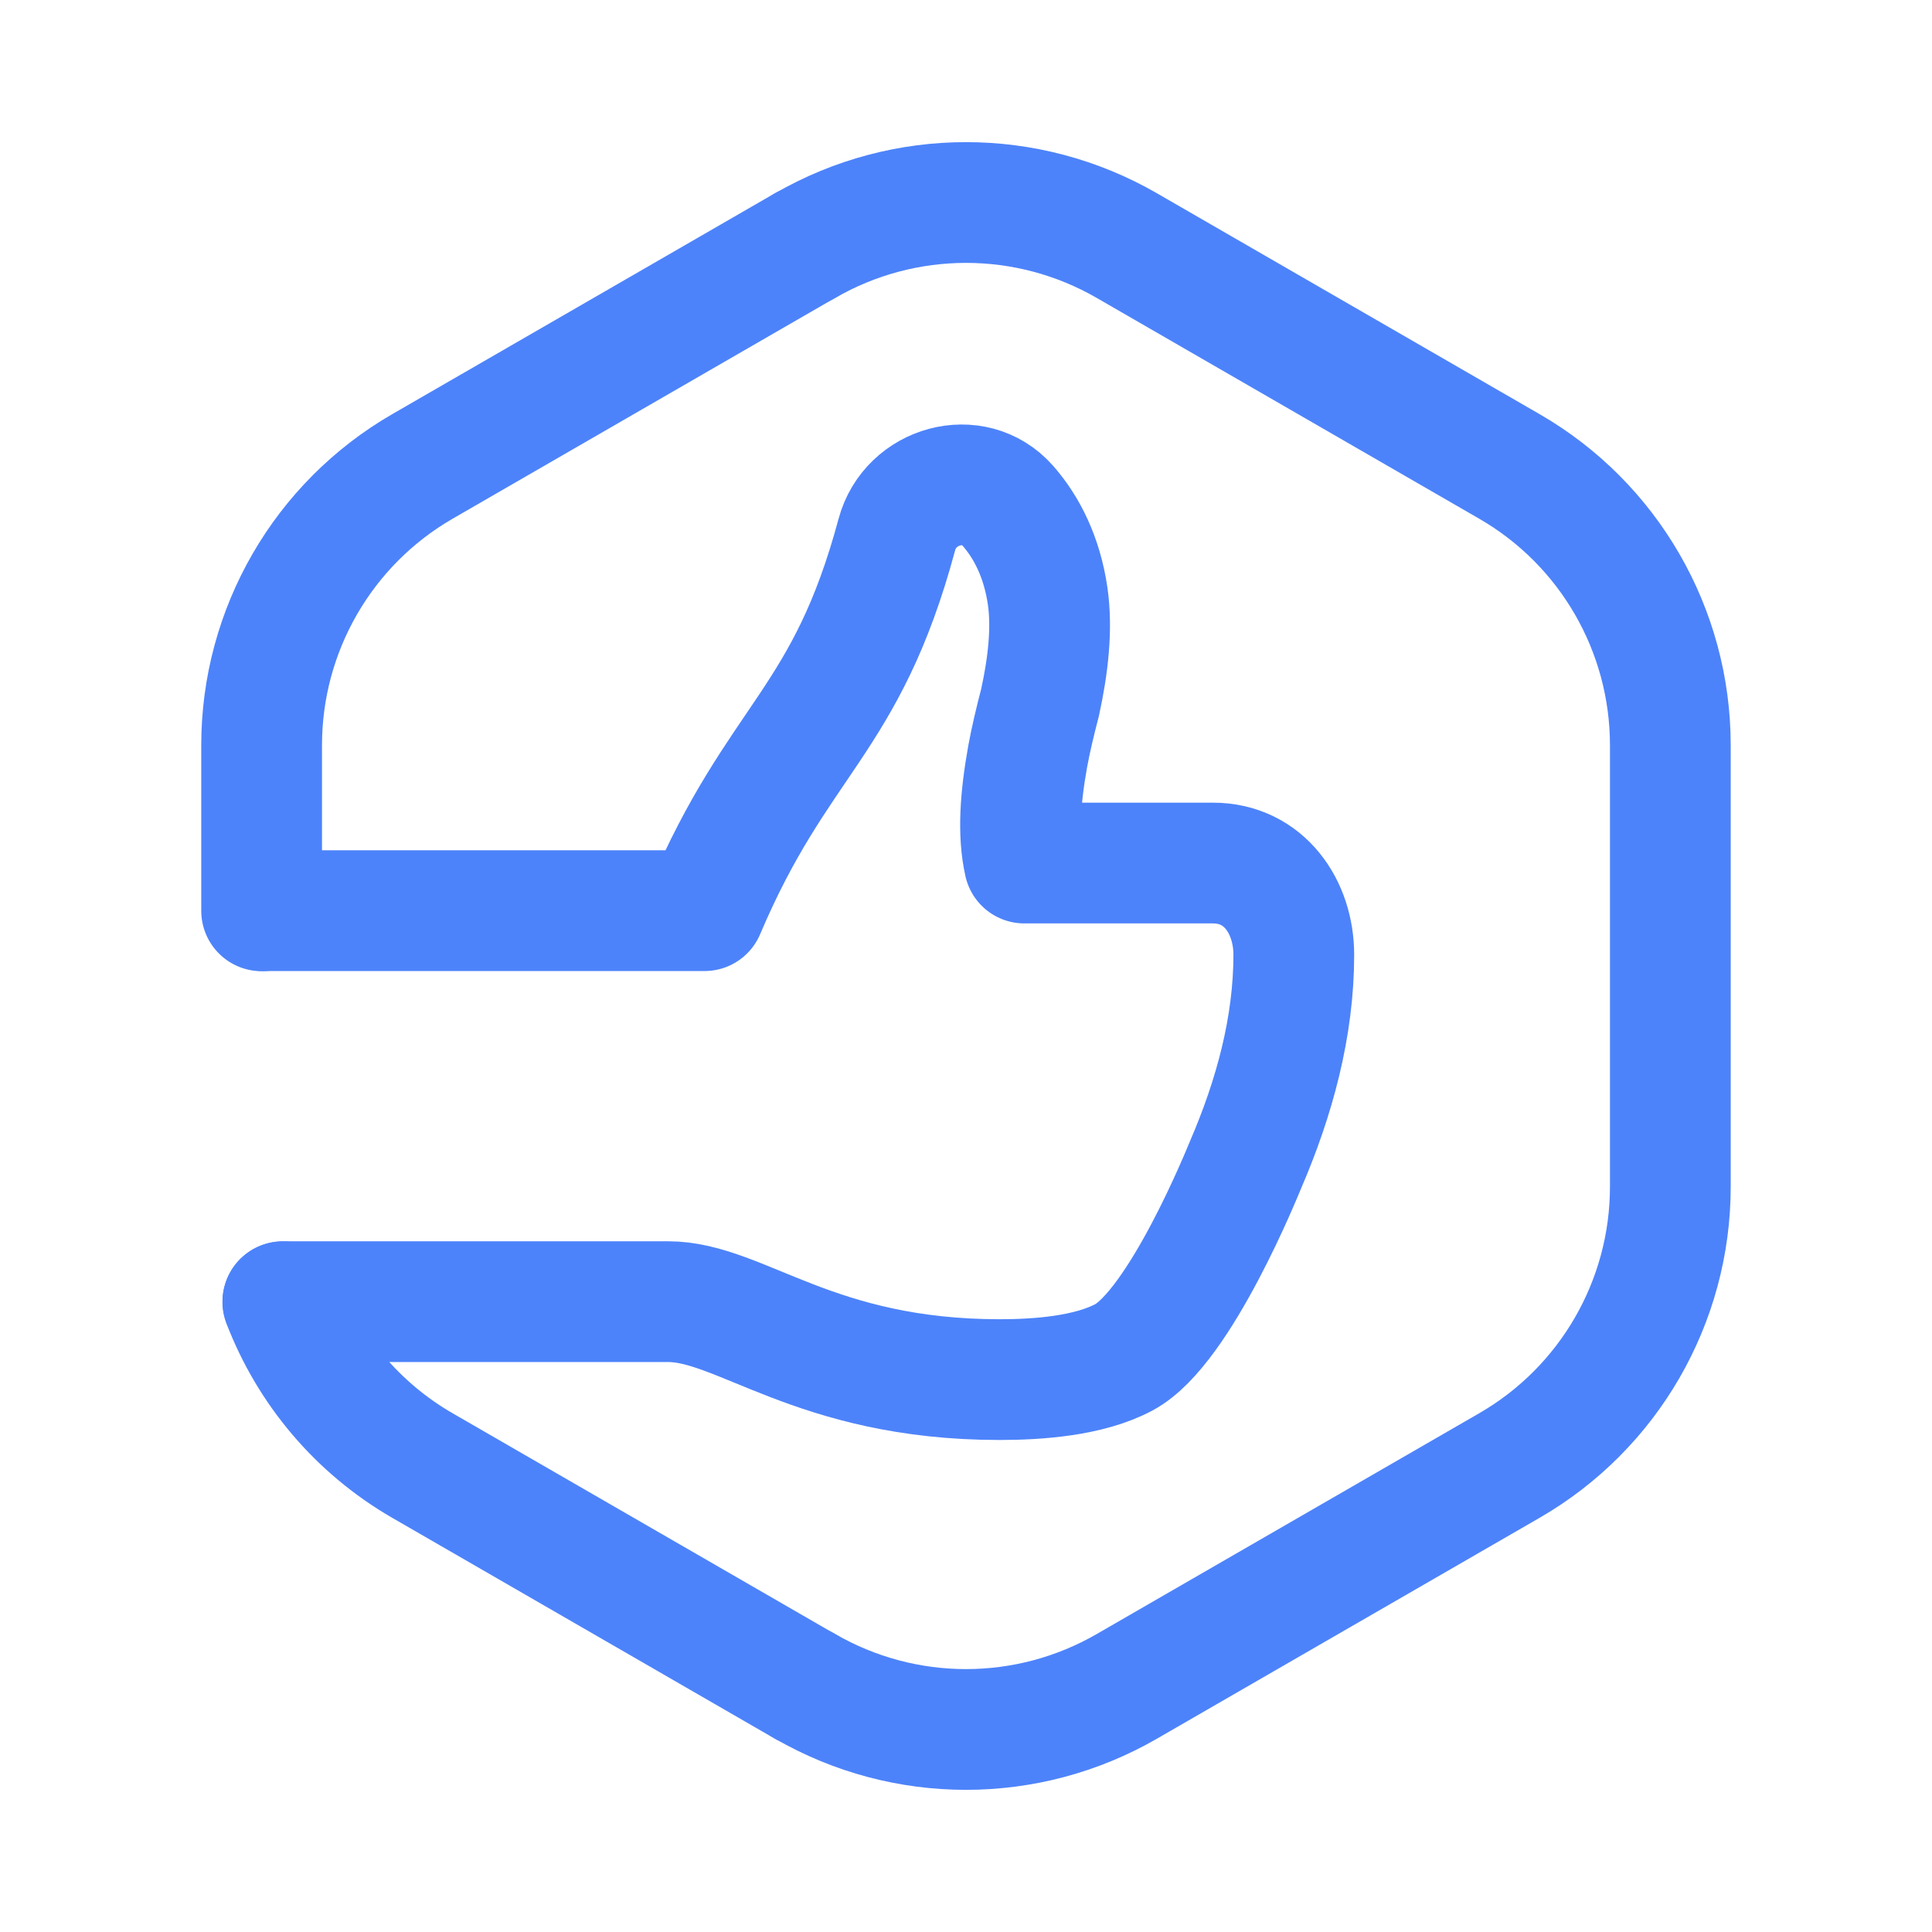
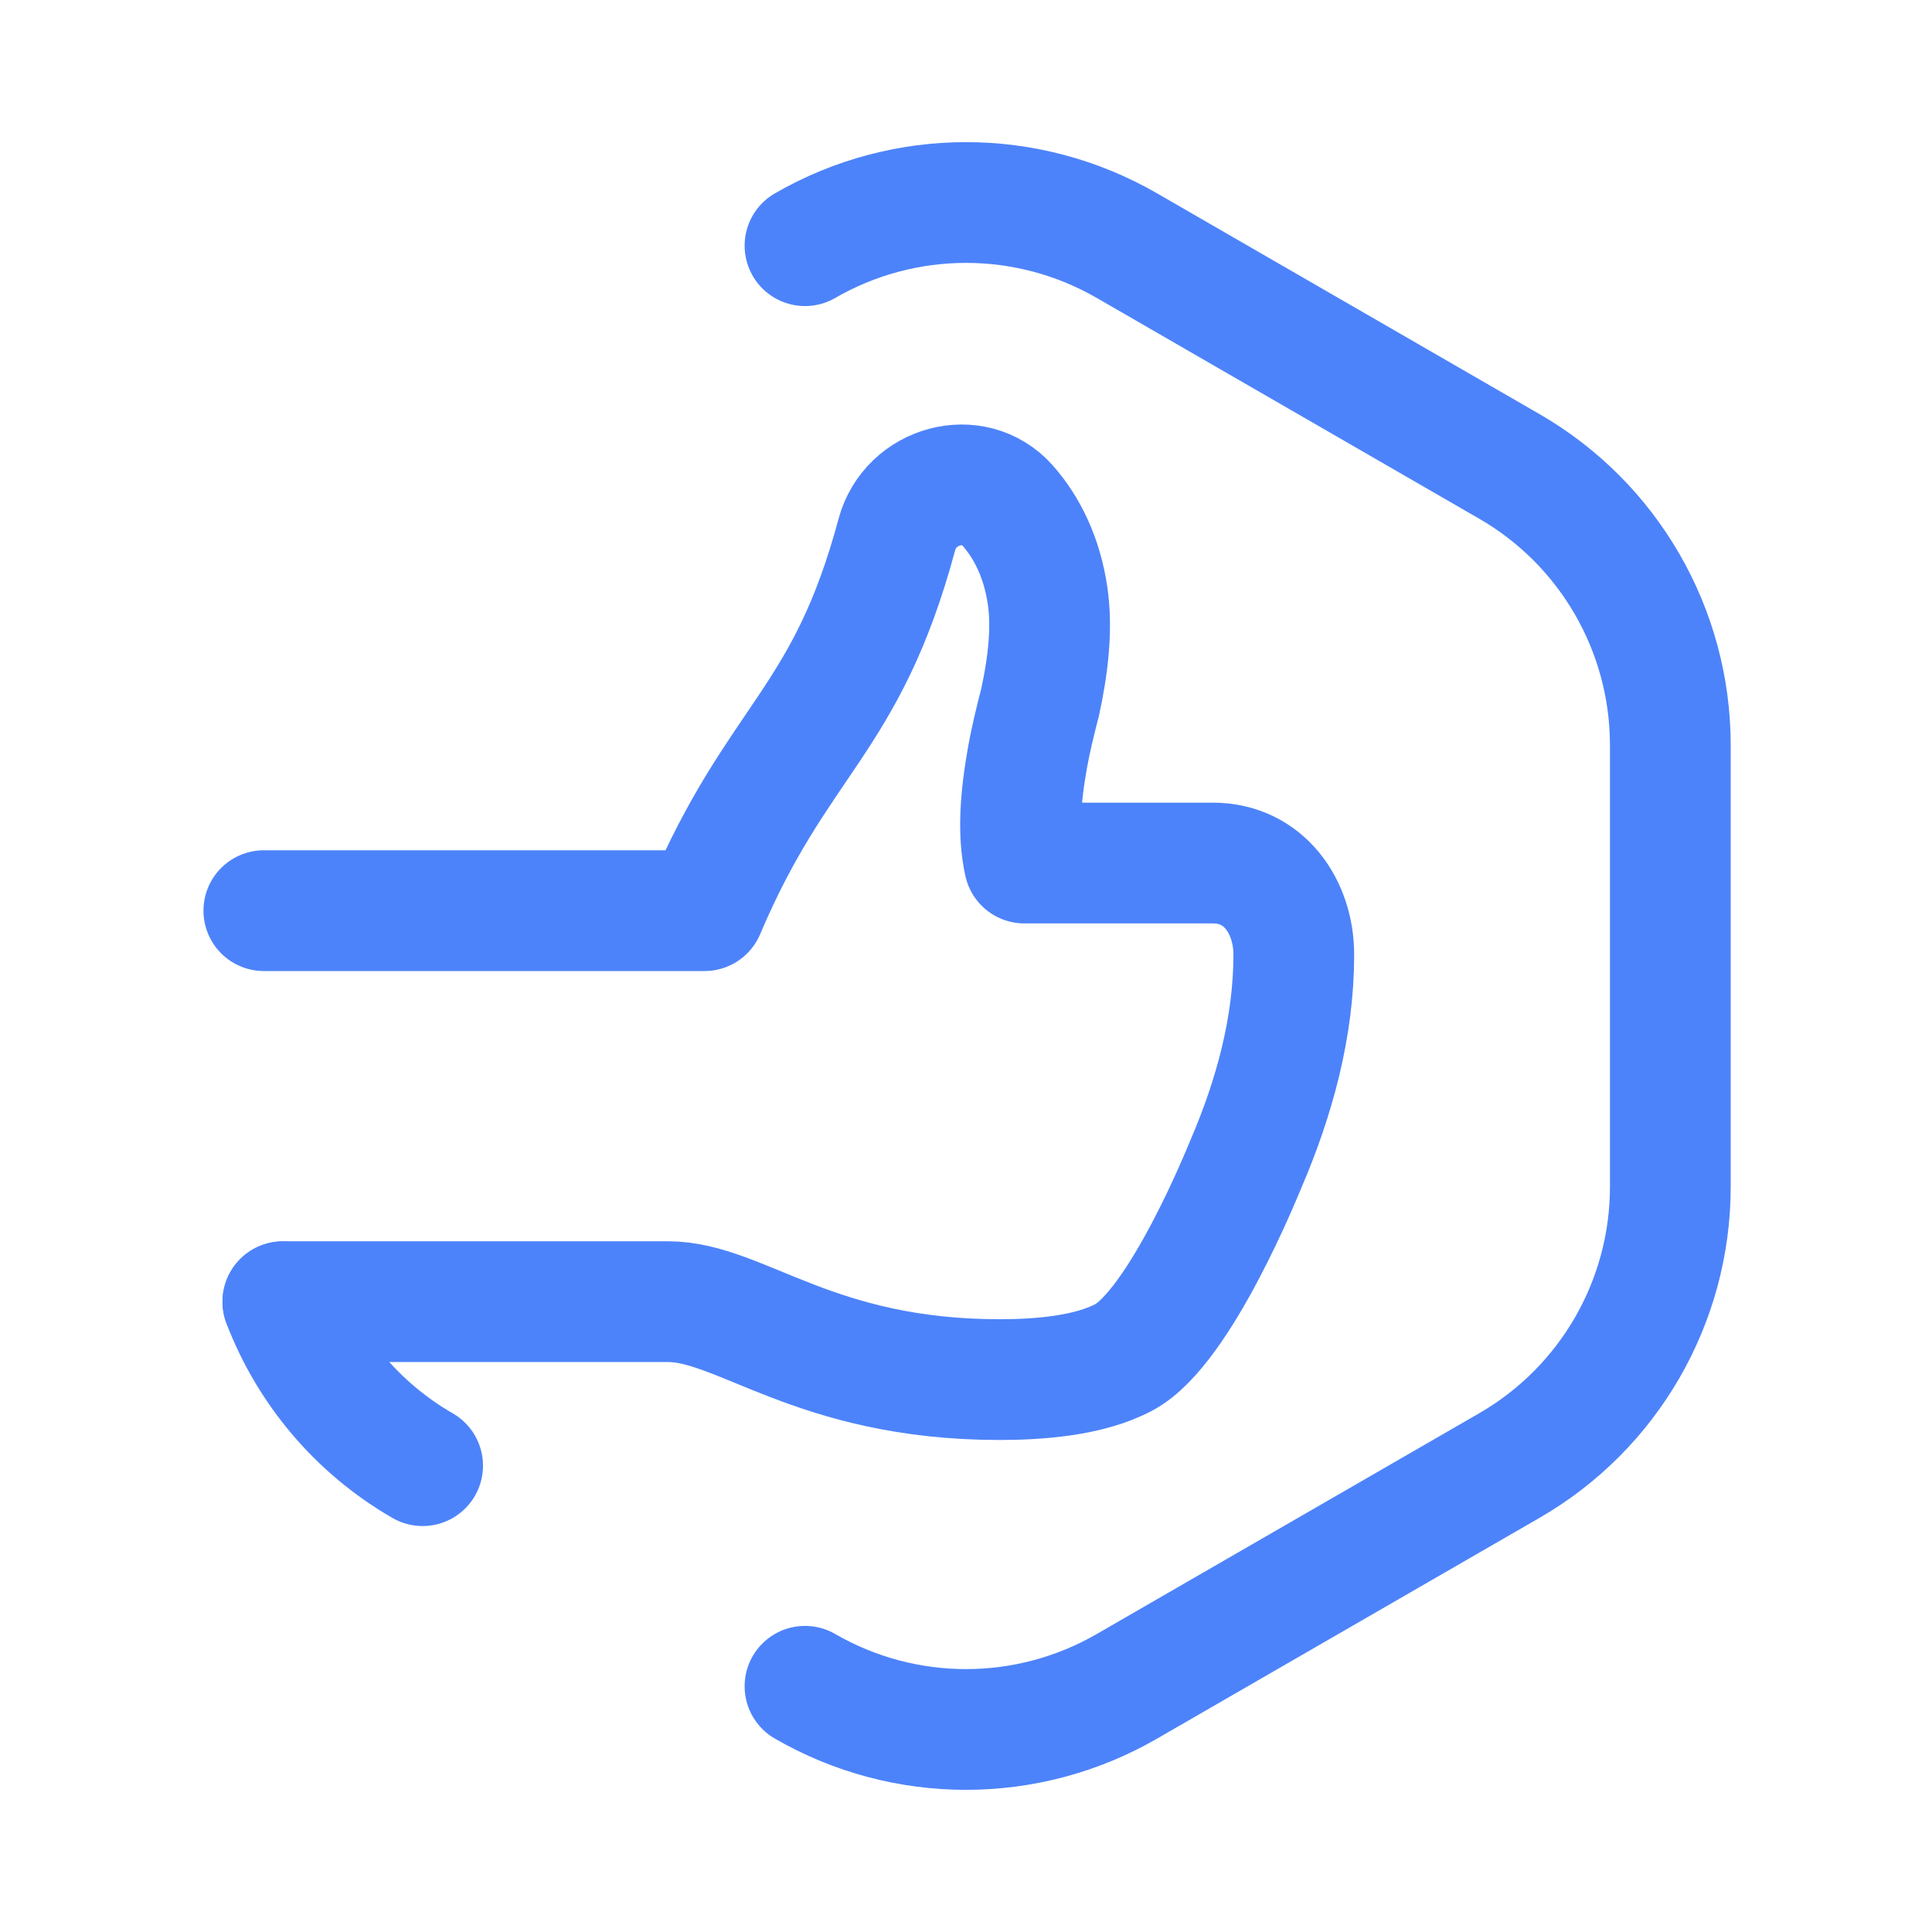
<svg xmlns="http://www.w3.org/2000/svg" width="48" height="48" viewBox="0 0 48 48" fill="none">
  <path d="M20 41.895C22.476 43.326 25.523 43.326 28 41.895L37.5 36.411C39.975 34.983 41.499 32.341 41.499 29.484V18.516C41.499 15.657 39.975 13.016 37.5 11.588L28 6.104C25.524 4.674 22.477 4.674 20 6.104" stroke="#4D83FA" stroke-width="3" stroke-linecap="round" stroke-linejoin="round" />
  <path d="M7.029 32.339H16.598C18.399 32.339 20.235 34.276 24.834 34.276C25.791 34.276 27.055 34.186 27.925 33.721C29.32 32.974 30.891 29.065 30.944 28.942C31.667 27.265 32.144 25.504 32.144 23.721C32.144 22.534 31.411 21.442 30.134 21.442H25.45C25.285 20.708 25.35 19.814 25.532 18.797C25.608 18.38 25.716 17.929 25.84 17.451C26.04 16.539 26.146 15.614 26.028 14.805C25.89 13.863 25.522 13.111 25.035 12.56C24.193 11.609 22.611 12.055 22.282 13.281C21.026 17.954 19.331 18.32 17.504 22.625H6.555" stroke="#4D83FA" stroke-width="3" stroke-linecap="round" stroke-linejoin="round" />
-   <path d="M7.027 32.344C7.673 34.032 8.884 35.482 10.5 36.414L20 41.898" stroke="#4D83FA" stroke-width="3" stroke-linecap="round" stroke-linejoin="round" />
-   <path d="M19.999 6.102L10.499 11.586C8.024 13.014 6.5 15.656 6.5 18.513V22.629" stroke="#4D83FA" stroke-width="3" stroke-linecap="round" stroke-linejoin="round" />
+   <path d="M7.027 32.344C7.673 34.032 8.884 35.482 10.5 36.414" stroke="#4D83FA" stroke-width="3" stroke-linecap="round" stroke-linejoin="round" />
</svg>